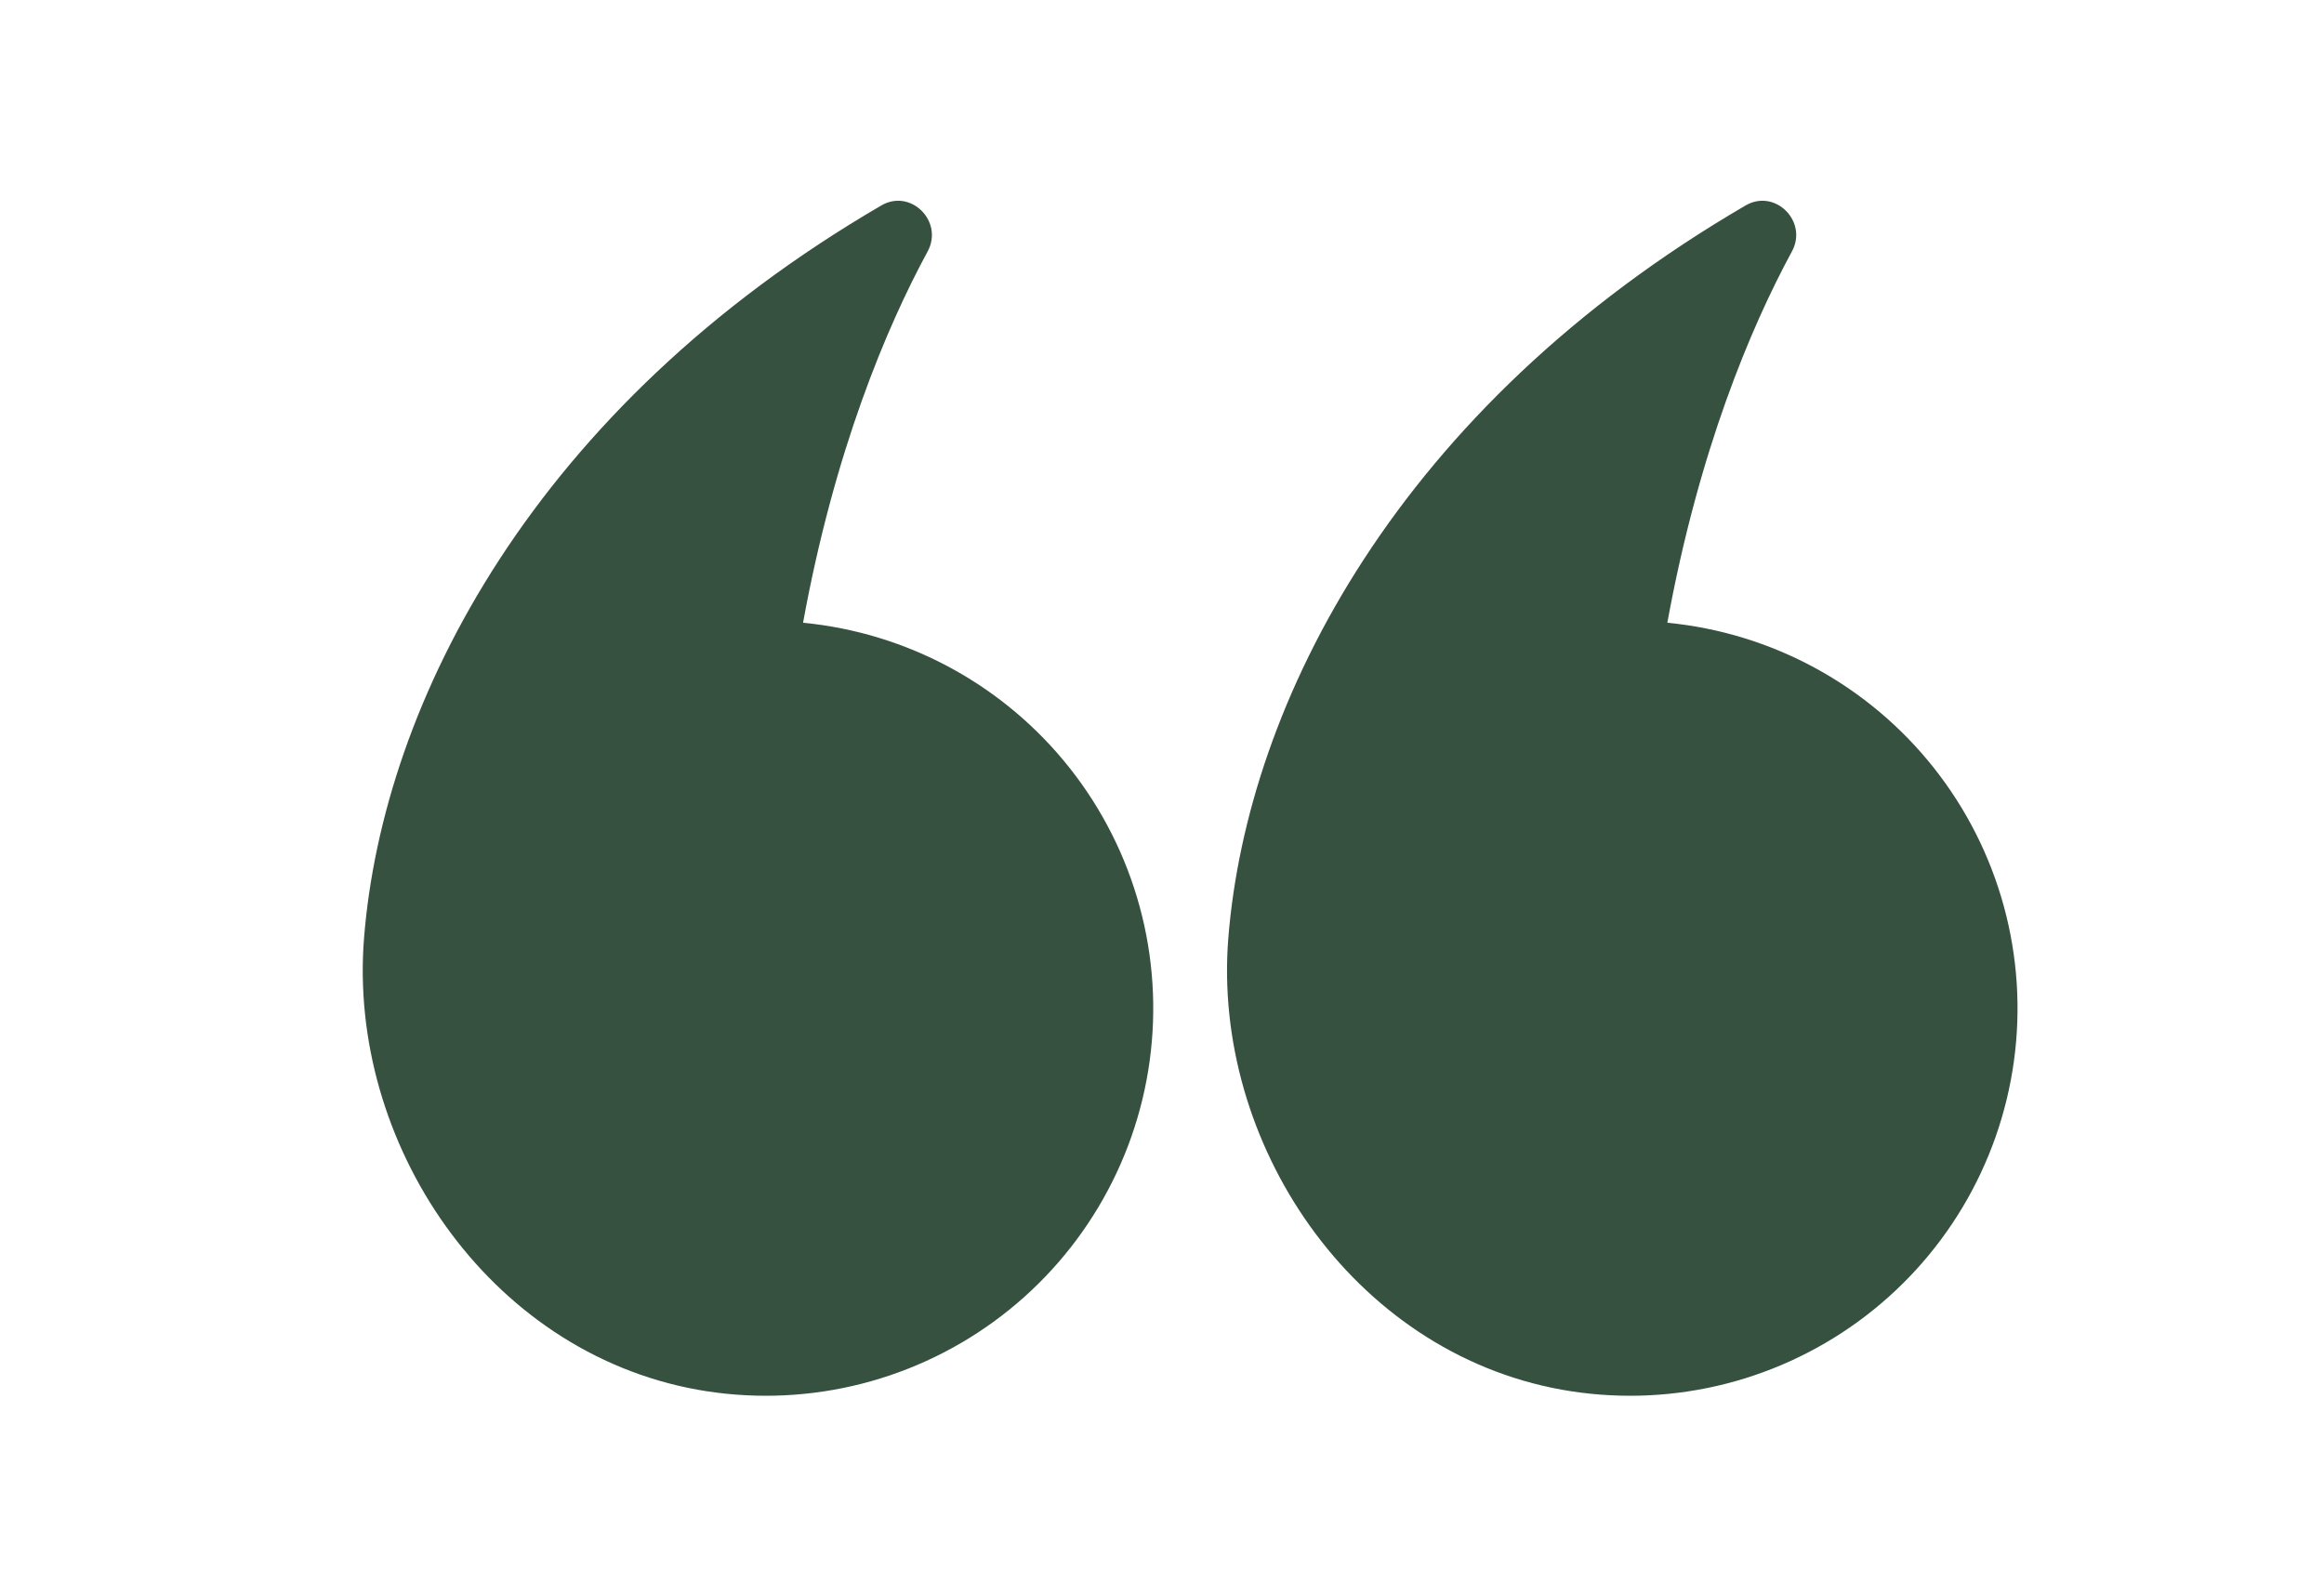
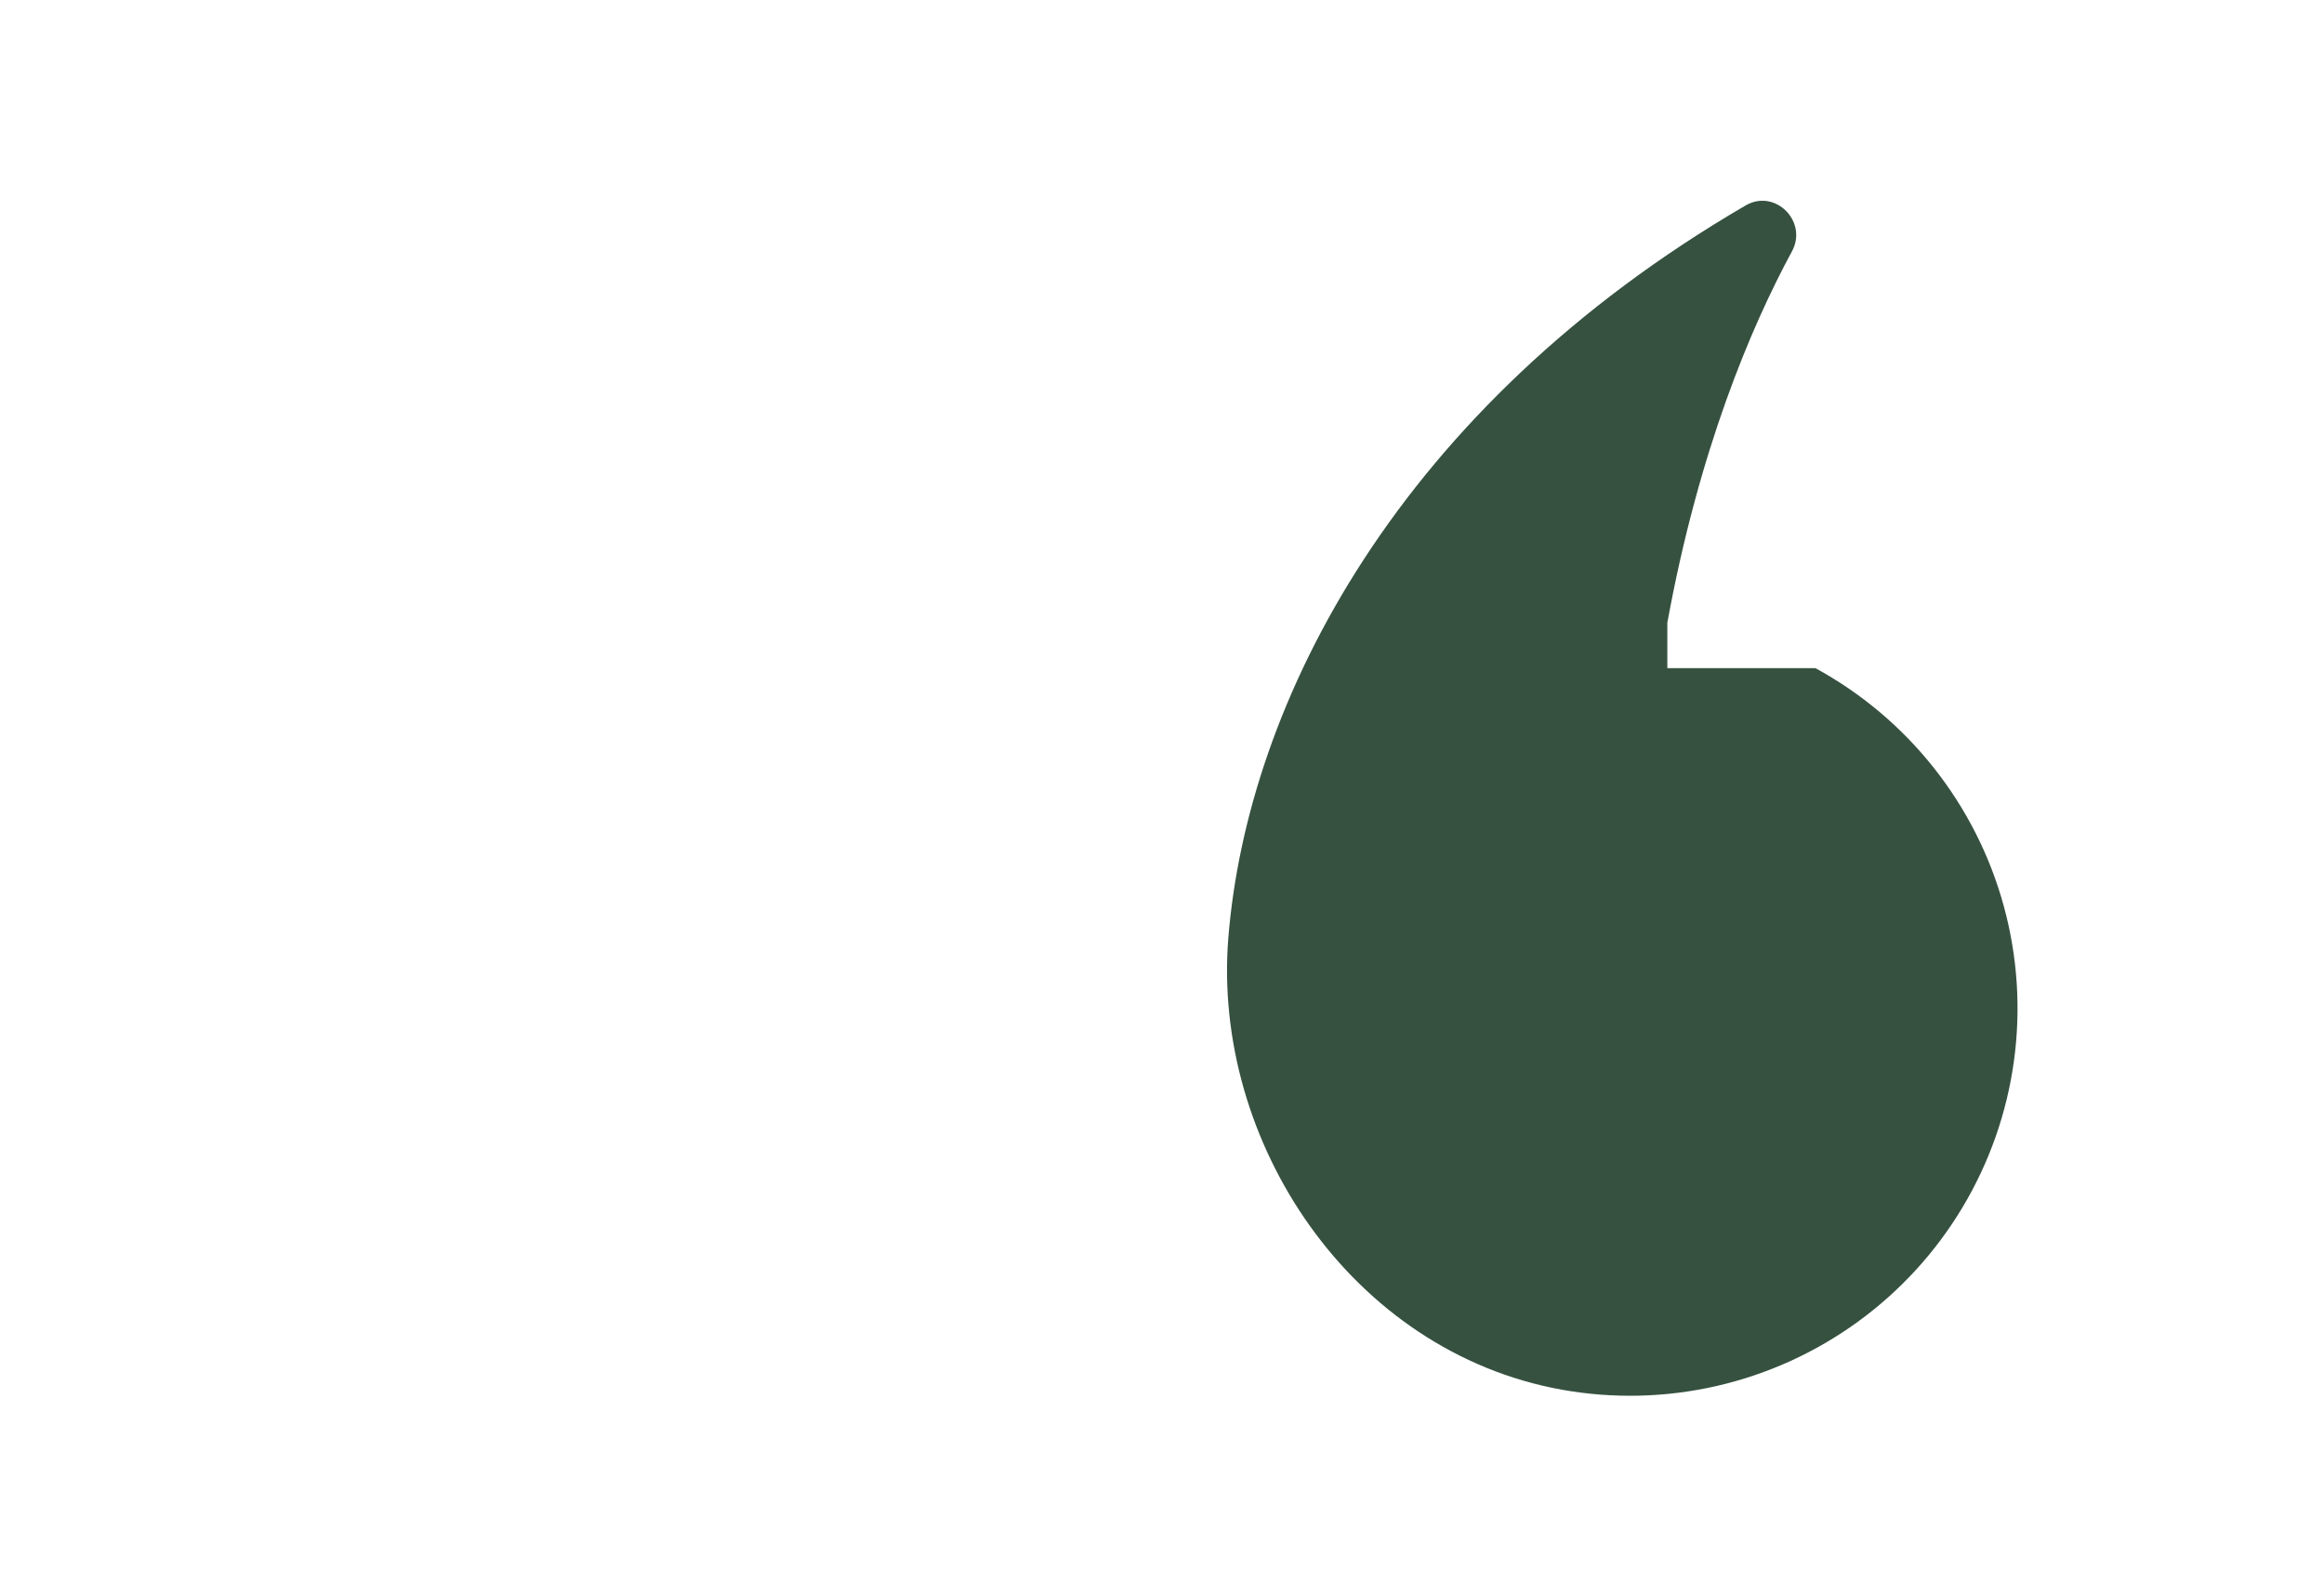
<svg xmlns="http://www.w3.org/2000/svg" width="301" height="205" viewBox="0 0 301 205" fill="none">
-   <path d="M215.95 80.66C220.01 58.42 226.73 42.45 232.09 32.56C234.19 28.69 229.91 24.39 226.09 26.61C181.21 52.76 161.54 90.91 159.09 121.5C156.98 147.88 174.98 175.06 202.26 180C208.916 181.195 215.745 181.032 222.336 179.522C228.928 178.011 235.146 175.184 240.617 171.209C246.089 167.235 250.7 162.196 254.175 156.395C257.65 150.593 259.916 144.15 260.838 137.45C261.76 130.751 261.318 123.935 259.54 117.41C257.761 110.886 254.682 104.789 250.487 99.484C246.293 94.18 241.069 89.778 235.131 86.543C229.192 83.308 222.661 81.307 215.93 80.66H215.95Z" fill="#365140" />
-   <path d="M104.01 80.66C108.07 58.42 114.79 42.45 120.15 32.56C122.24 28.69 117.97 24.39 114.15 26.61C69.27 52.76 49.59 90.91 47.15 121.5C45.04 147.88 63.04 175.06 90.32 180C96.976 181.195 103.805 181.032 110.396 179.522C116.988 178.011 123.206 175.184 128.677 171.209C134.149 167.235 138.76 162.196 142.235 156.395C145.71 150.593 147.977 144.15 148.898 137.45C149.82 130.751 149.379 123.935 147.6 117.41C145.821 110.886 142.742 104.789 138.547 99.484C134.353 94.18 129.129 89.778 123.191 86.543C117.253 83.308 110.721 81.307 103.99 80.66H104.01Z" fill="#365140" />
+   <path d="M215.95 80.66C220.01 58.42 226.73 42.45 232.09 32.56C234.19 28.69 229.91 24.39 226.09 26.61C181.21 52.76 161.54 90.91 159.09 121.5C156.98 147.88 174.98 175.06 202.26 180C208.916 181.195 215.745 181.032 222.336 179.522C228.928 178.011 235.146 175.184 240.617 171.209C246.089 167.235 250.7 162.196 254.175 156.395C257.65 150.593 259.916 144.15 260.838 137.45C261.76 130.751 261.318 123.935 259.54 117.41C257.761 110.886 254.682 104.789 250.487 99.484C246.293 94.18 241.069 89.778 235.131 86.543H215.95Z" fill="#365140" />
</svg>